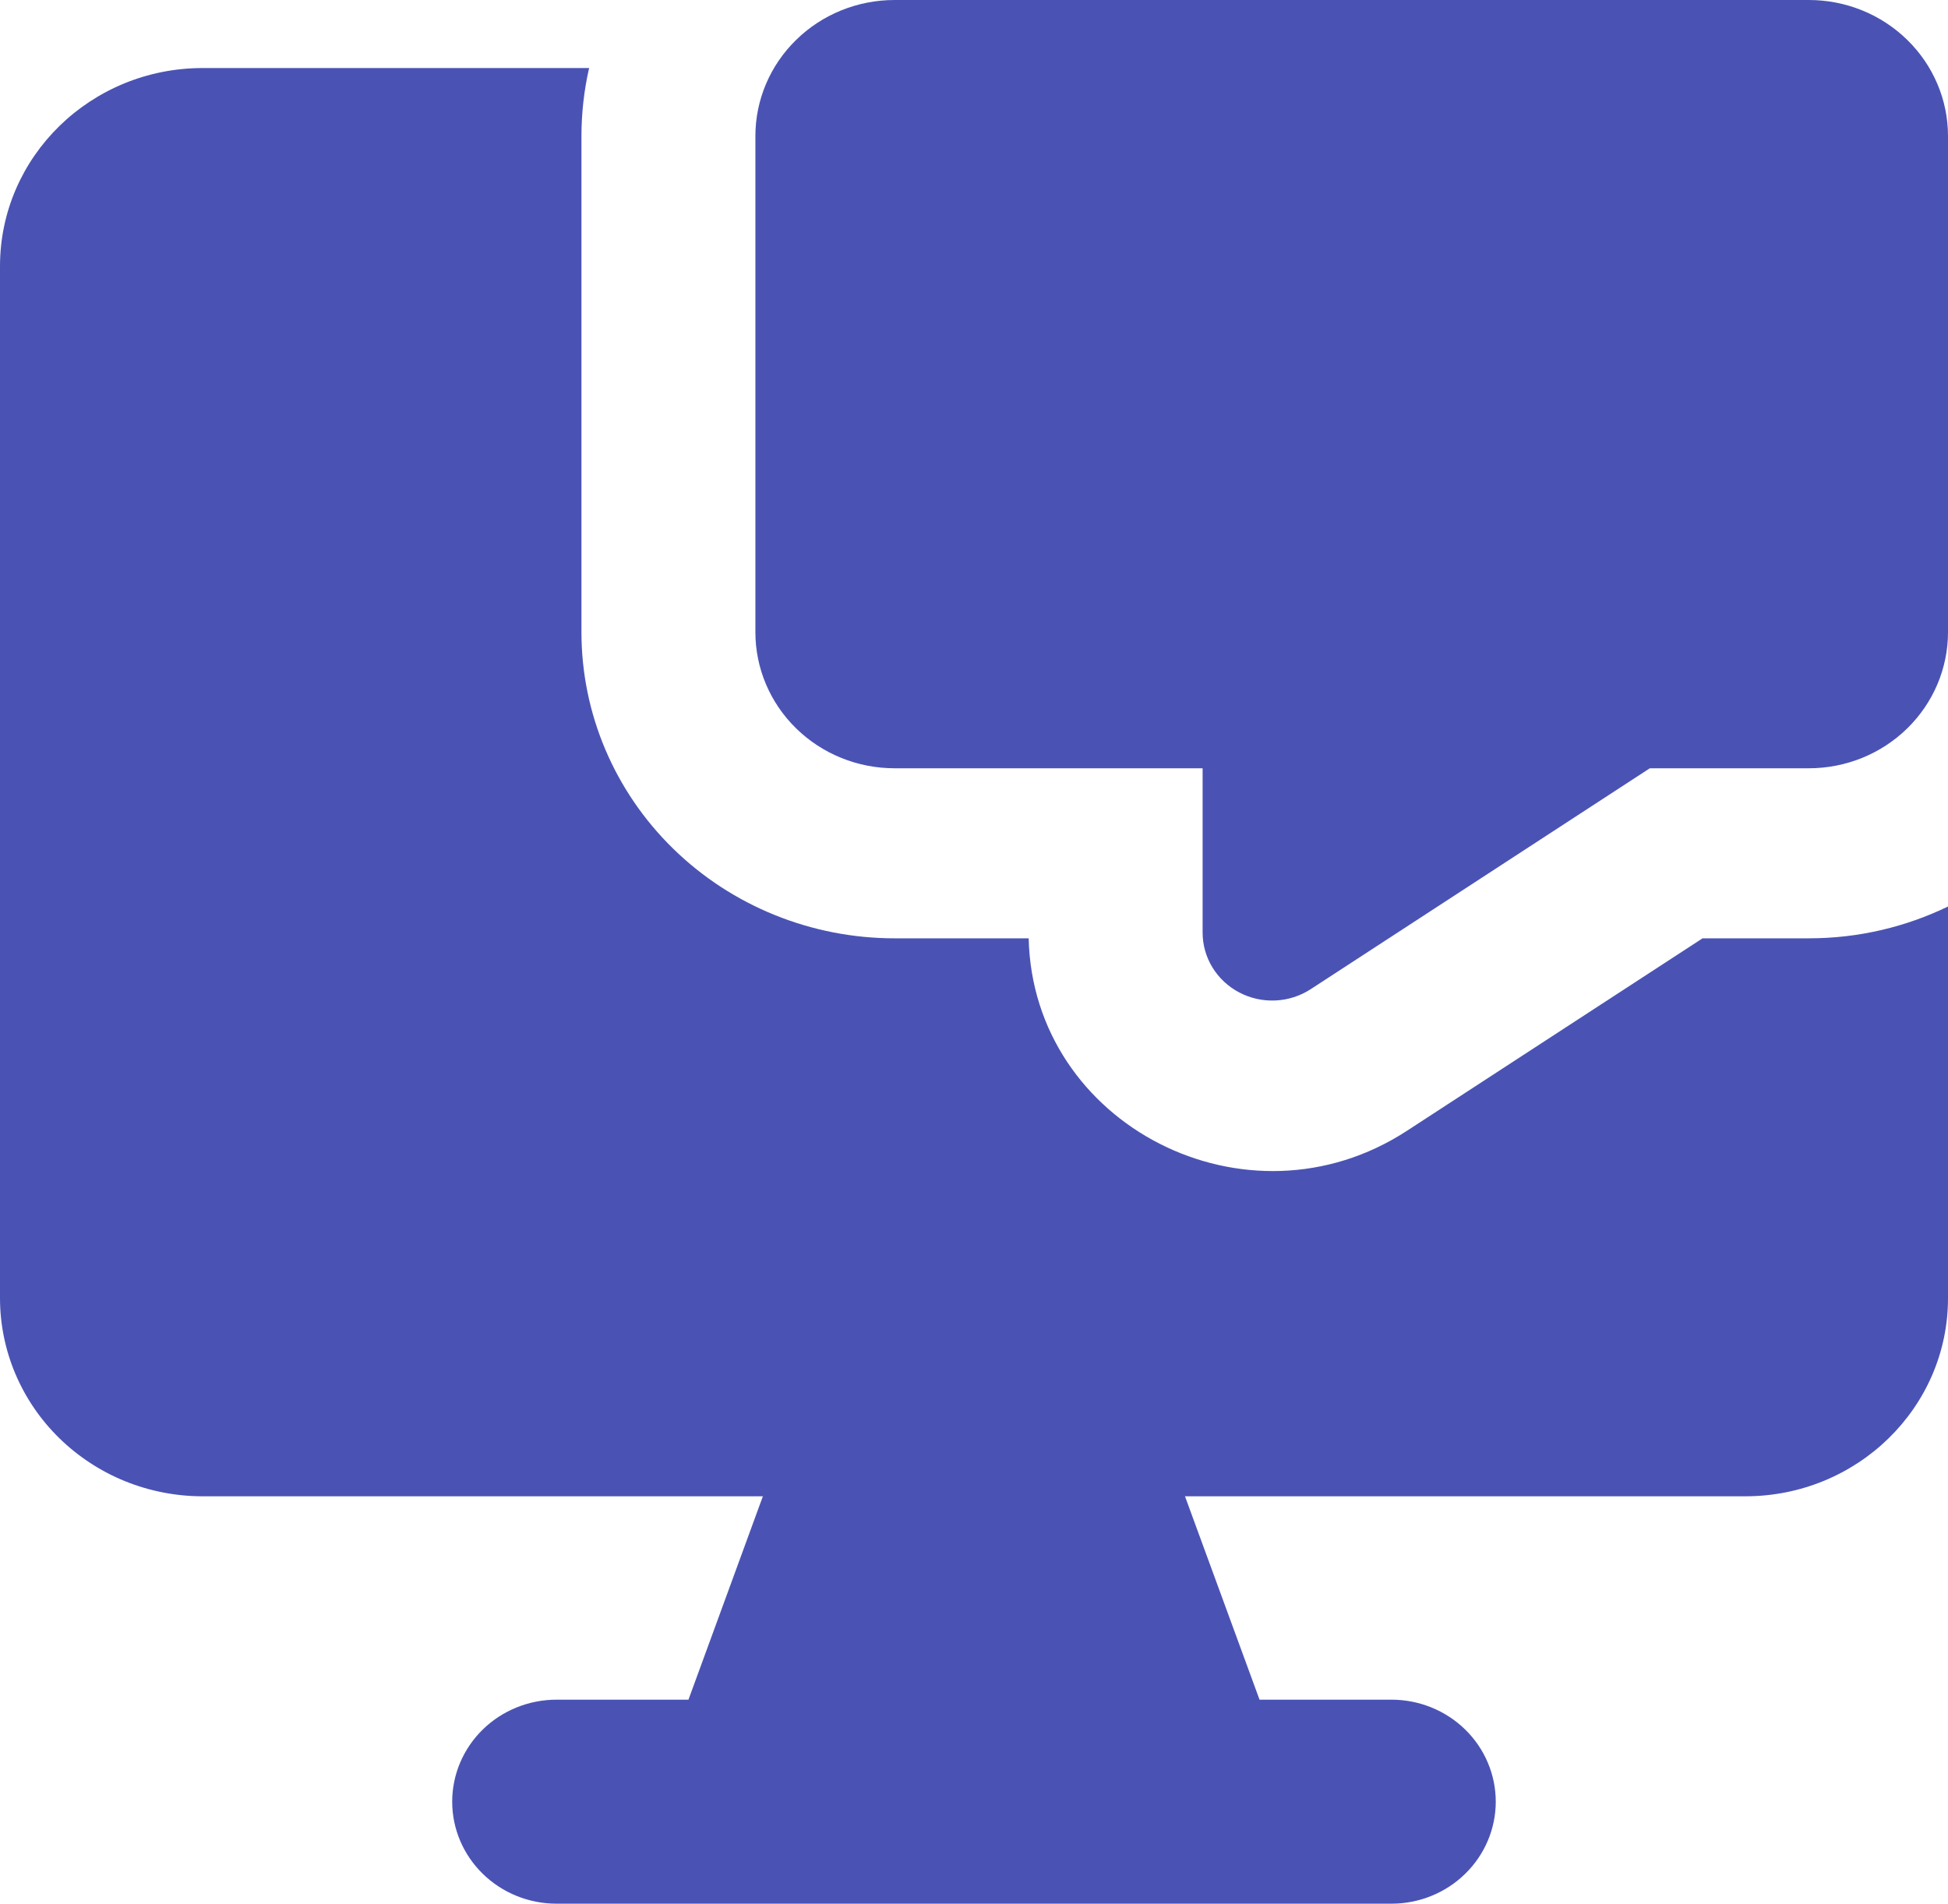
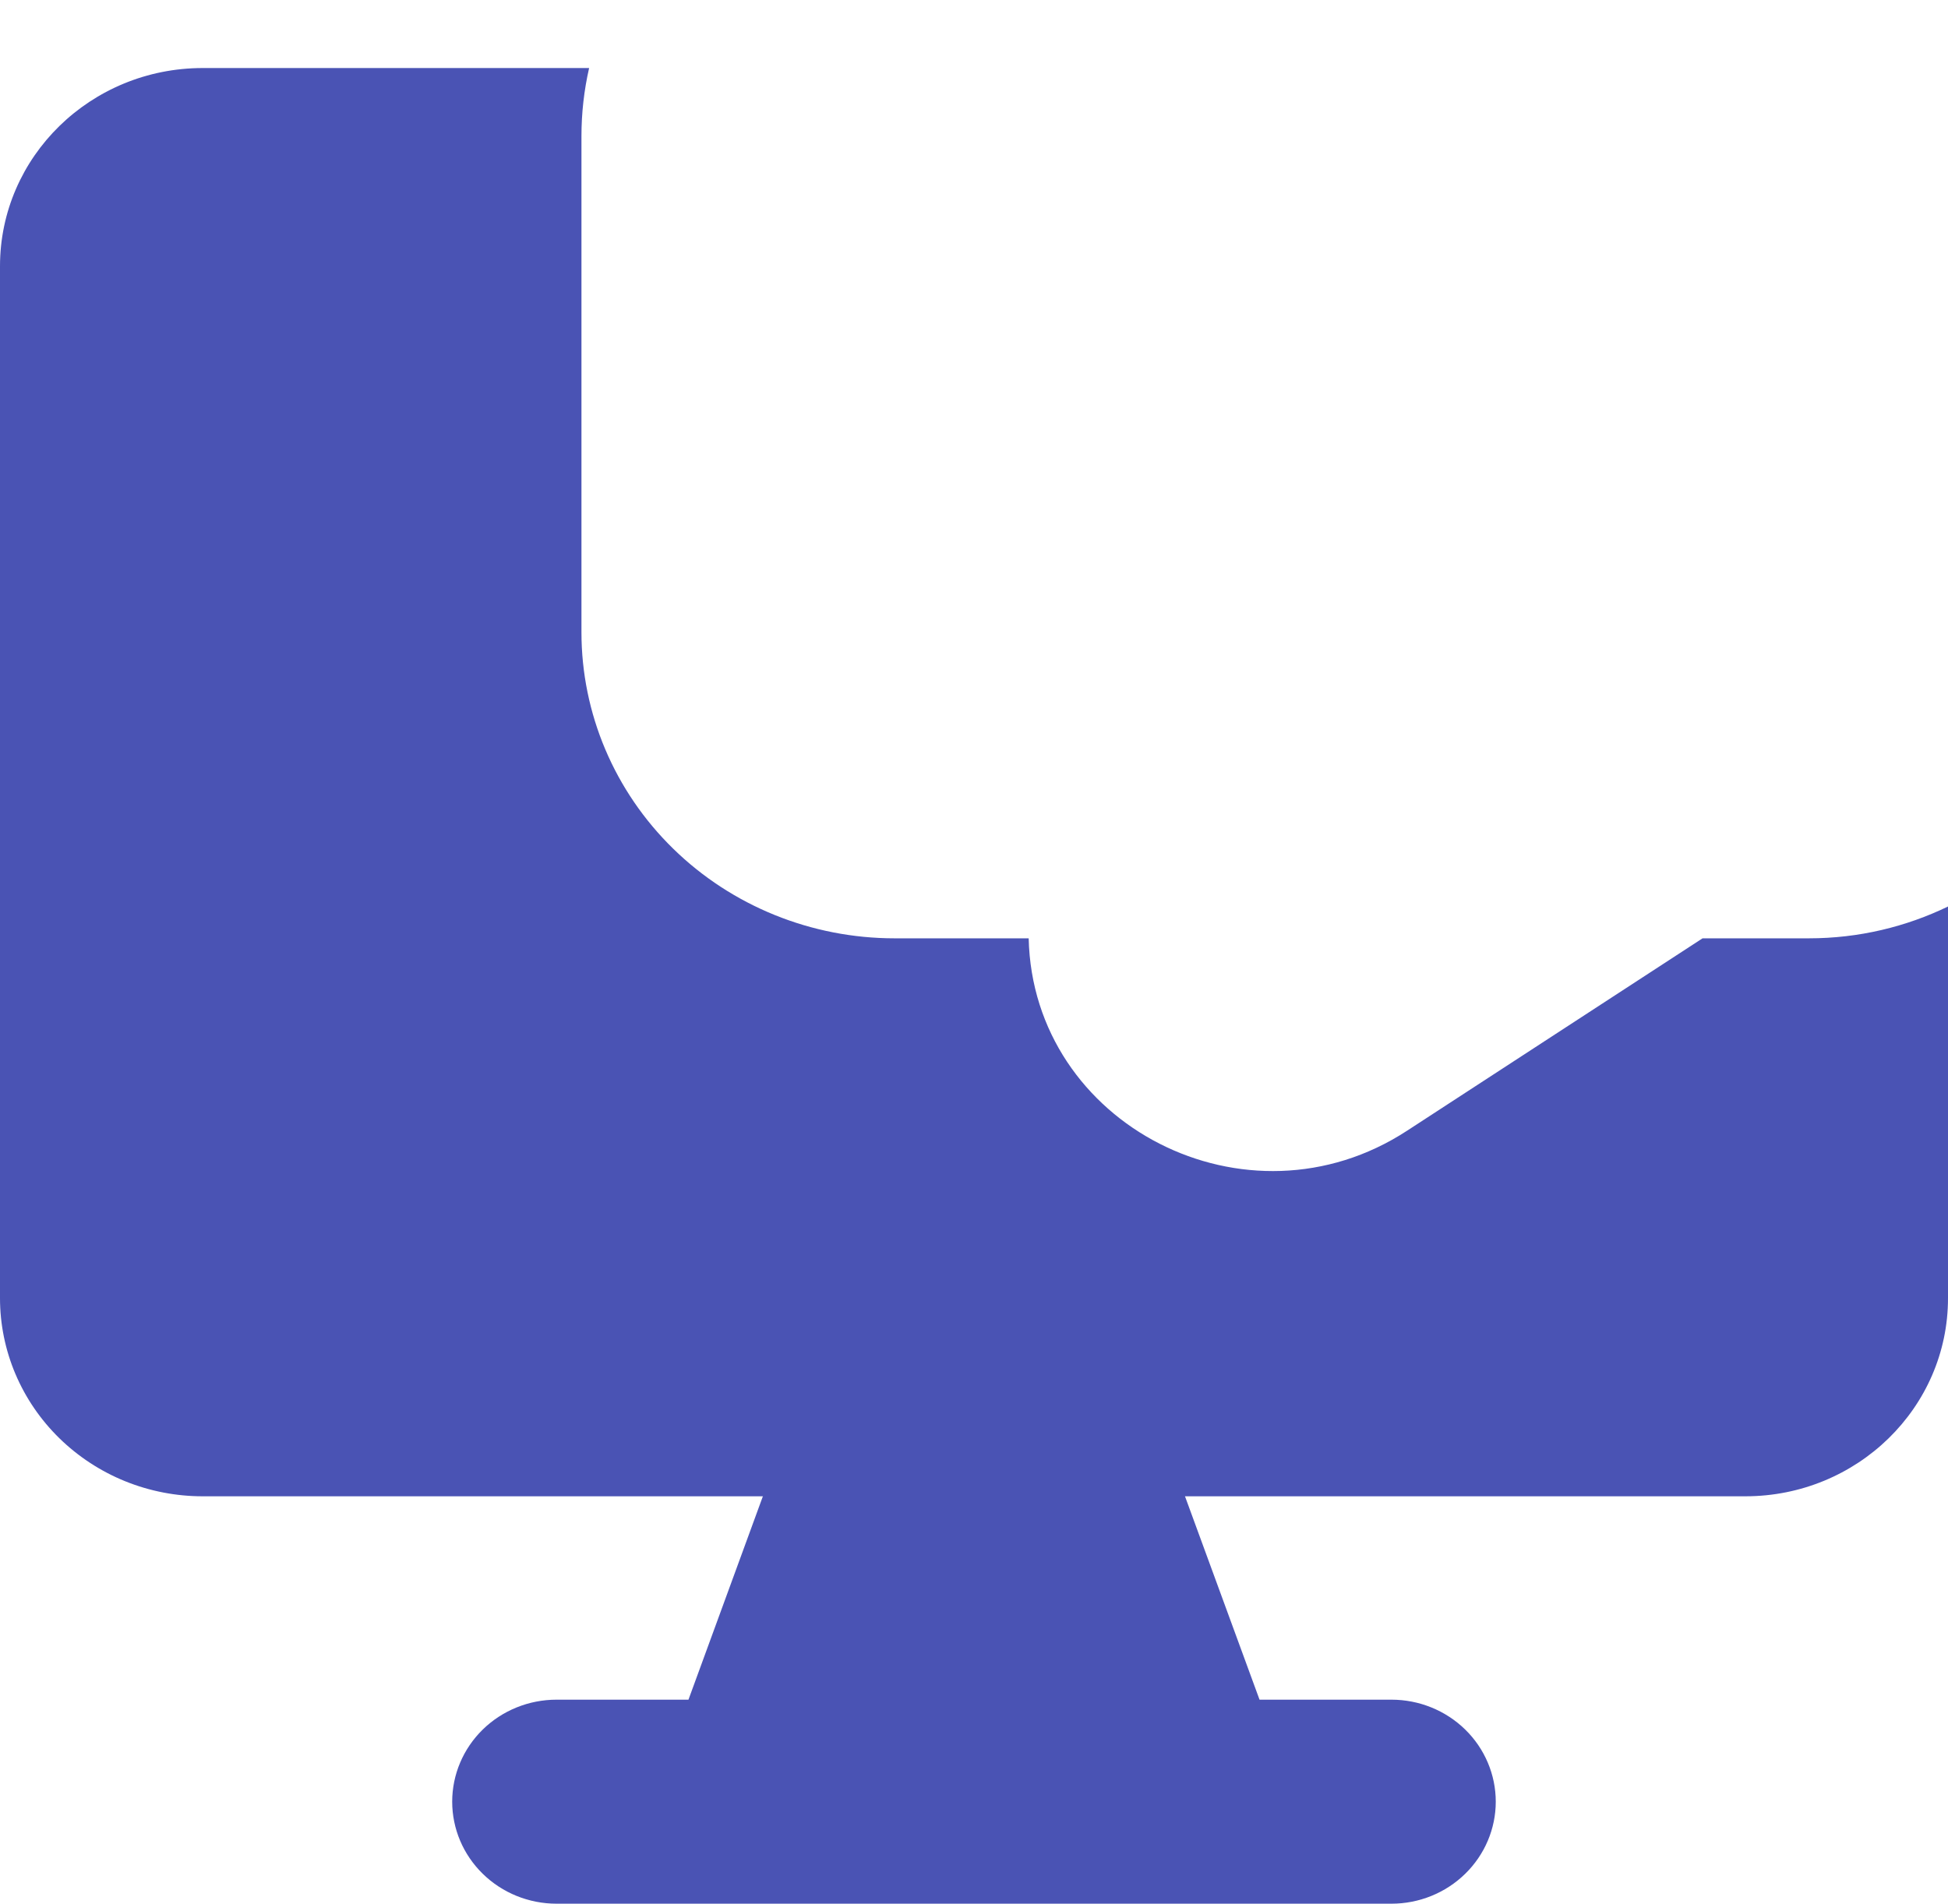
<svg xmlns="http://www.w3.org/2000/svg" width="45" height="44" viewBox="0 0 45 44" fill="none">
-   <path fill-rule="evenodd" clip-rule="evenodd" d="M18.112 33.243C18.224 32.938 18.428 32.674 18.699 32.487C18.969 32.3 19.292 32.2 19.623 32.199H25.377C25.708 32.2 26.03 32.3 26.301 32.487C26.571 32.674 26.776 32.938 26.887 33.243L29.096 39.271H32.143C32.782 39.271 33.395 39.519 33.847 39.961C34.299 40.403 34.553 41.003 34.553 41.628C34.553 42.253 34.299 42.852 33.847 43.294C33.395 43.737 32.782 43.985 32.143 43.985H12.857C12.218 43.985 11.604 43.737 11.152 43.294C10.7 42.852 10.446 42.253 10.446 41.628C10.446 41.003 10.7 40.403 11.152 39.961C11.604 39.519 12.218 39.271 12.857 39.271H15.904L18.109 33.243H18.112Z" fill="#4A53B4" />
-   <path d="M17.45 14.608C17.45 15.441 17.789 16.241 18.392 16.83C18.994 17.42 19.812 17.751 20.665 17.751H27.781V21.547C27.781 21.832 27.86 22.111 28.009 22.354C28.159 22.598 28.373 22.798 28.63 22.932C28.886 23.066 29.174 23.13 29.465 23.116C29.755 23.103 30.036 23.012 30.278 22.855L38.112 17.751H41.786C42.638 17.751 43.456 17.42 44.058 16.83C44.661 16.241 45 15.441 45 14.608V3.143C45 2.309 44.661 1.51 44.058 0.921C43.456 0.331 42.638 0 41.786 0L20.665 0C19.812 0 18.994 0.331 18.392 0.921C17.789 1.51 17.45 2.309 17.45 3.143V14.608Z" fill="#4A53B4" />
+   <path fill-rule="evenodd" clip-rule="evenodd" d="M18.112 33.243C18.224 32.938 18.428 32.674 18.699 32.487C18.969 32.3 19.292 32.2 19.623 32.199H25.377C25.708 32.2 26.03 32.3 26.301 32.487C26.571 32.674 26.776 32.938 26.887 33.243L29.096 39.271H32.143C32.782 39.271 33.395 39.519 33.847 39.961C34.299 40.403 34.553 41.003 34.553 41.628C34.553 42.253 34.299 42.852 33.847 43.294C33.395 43.737 32.782 43.985 32.143 43.985H12.857C12.218 43.985 11.604 43.737 11.152 43.294C10.7 42.852 10.446 42.253 10.446 41.628C10.446 41.003 10.7 40.403 11.152 39.961C11.604 39.519 12.218 39.271 12.857 39.271H15.904L18.109 33.243Z" fill="#4A53B4" />
  <path fill-rule="evenodd" clip-rule="evenodd" d="M20.665 21.68H23.763C23.86 25.992 28.81 28.538 32.506 26.124L39.33 21.68H41.786C42.943 21.68 44.032 21.413 45 20.945V29.996C45 32.523 42.904 34.572 40.317 34.572H4.683C4.068 34.572 3.459 34.454 2.891 34.224C2.323 33.994 1.807 33.656 1.372 33.231C0.937 32.806 0.592 32.301 0.356 31.745C0.121 31.19 0 30.595 0 29.993L0 6.151C0 3.621 2.096 1.572 4.683 1.572H13.609C13.491 2.088 13.432 2.615 13.432 3.144V14.609C13.432 16.484 14.194 18.283 15.551 19.609C16.907 20.935 18.747 21.68 20.665 21.68Z" fill="#4A53B4" />
</svg>